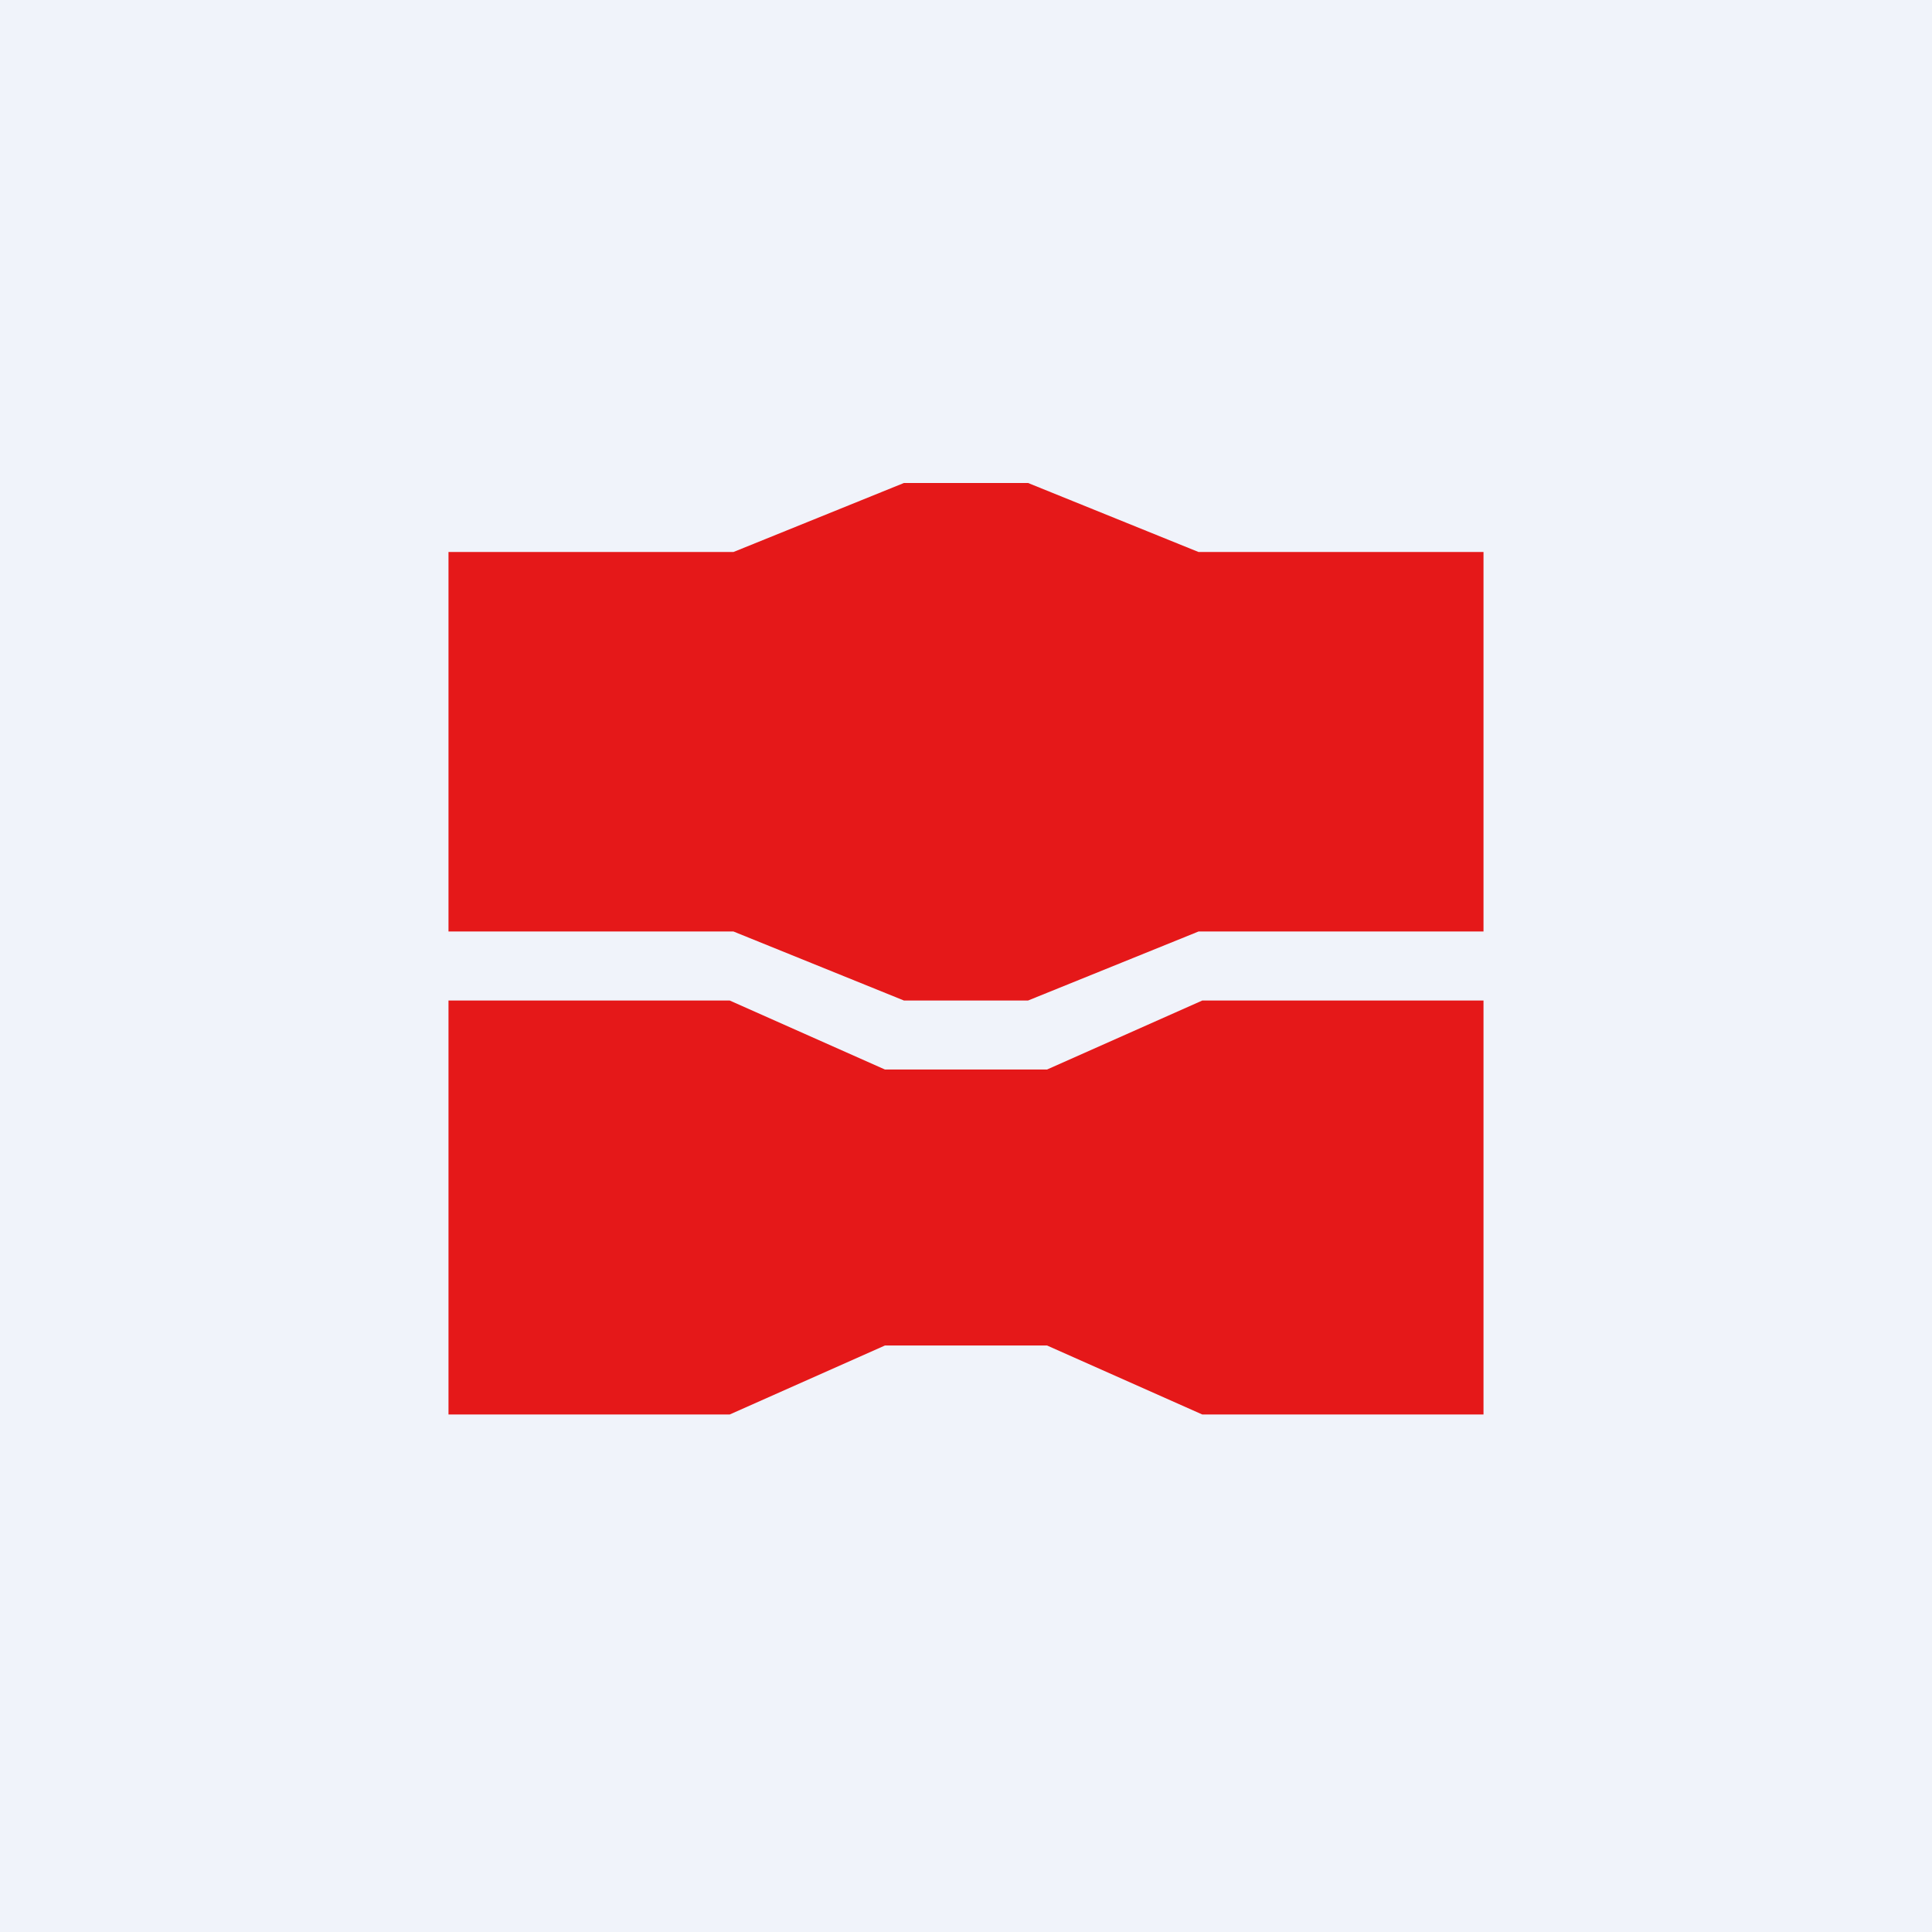
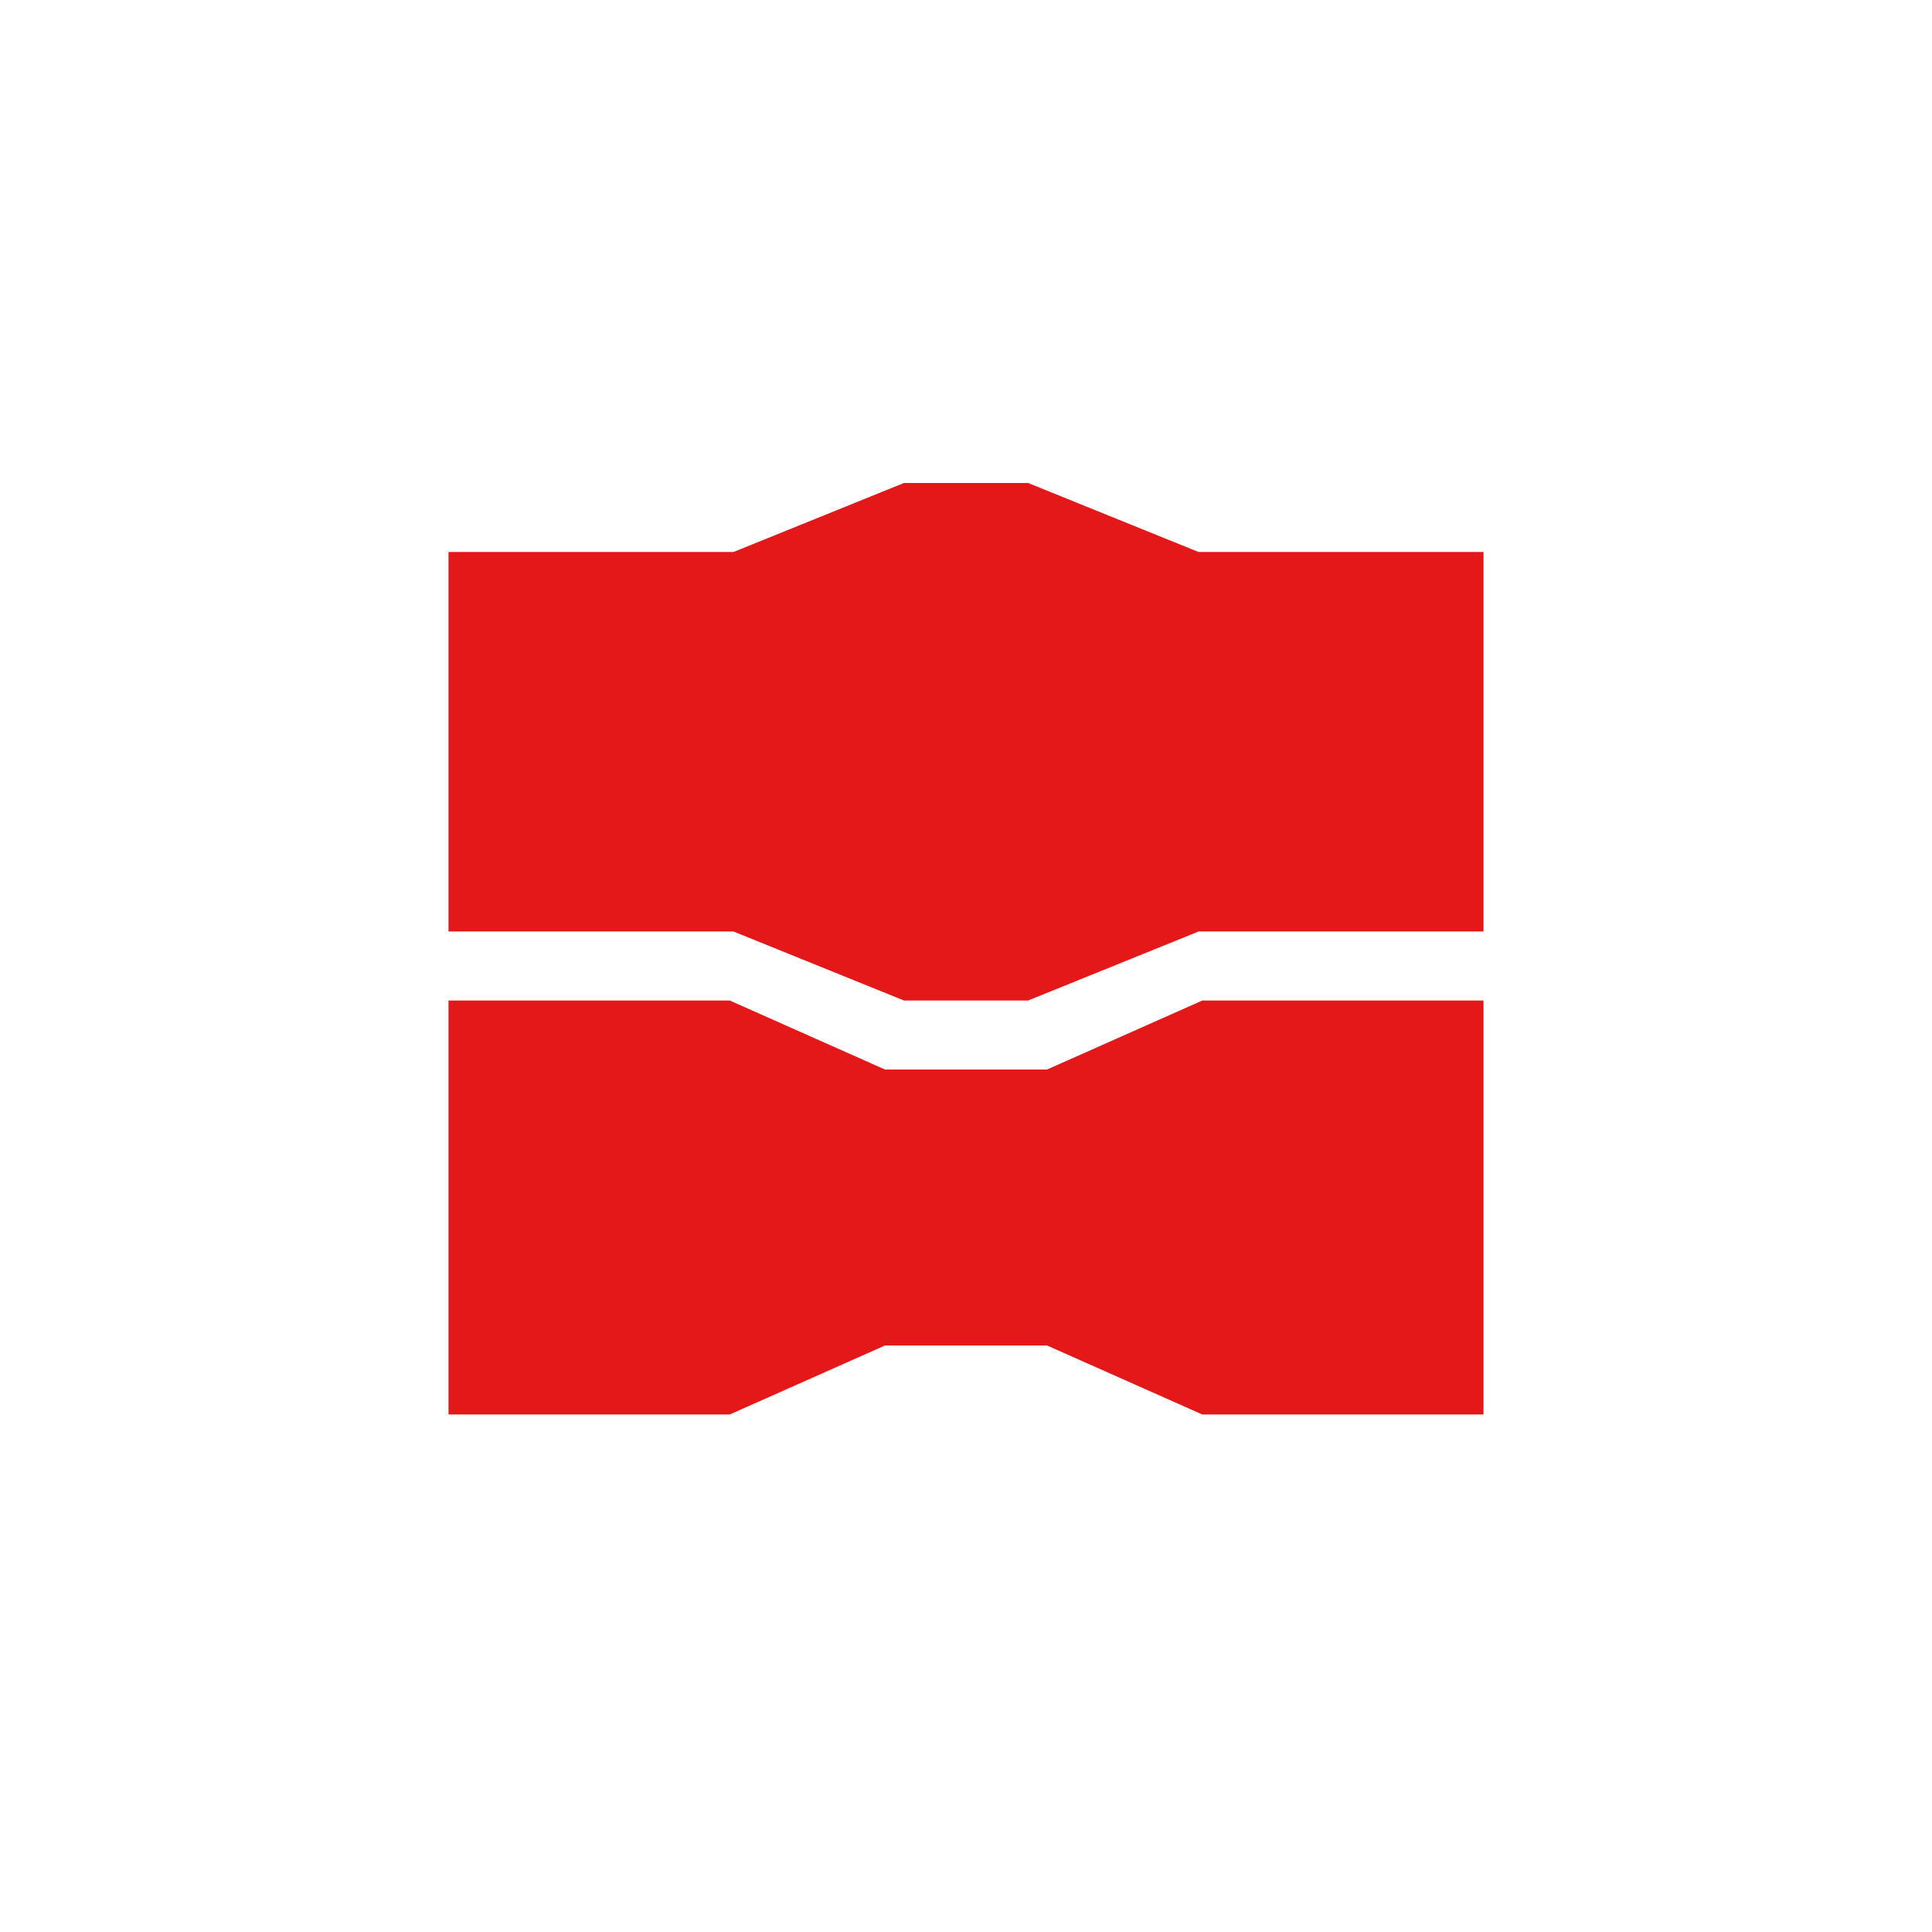
<svg xmlns="http://www.w3.org/2000/svg" width="56" height="56" viewBox="0 0 56 56">
-   <path fill="#F0F3FA" d="M0 0h56v56H0z" />
  <path d="M26.2 14h3.6l4.94 2H43v11h-8.26l-4.94 2h-3.6l-4.94-2H13V16h8.26l4.94-2Zm-.55 17h4.7l4.5-2H43v12h-8.15l-4.5-2h-4.7l-4.5 2H13V29h8.15l4.5 2Z" fill="#E51819" />
</svg>